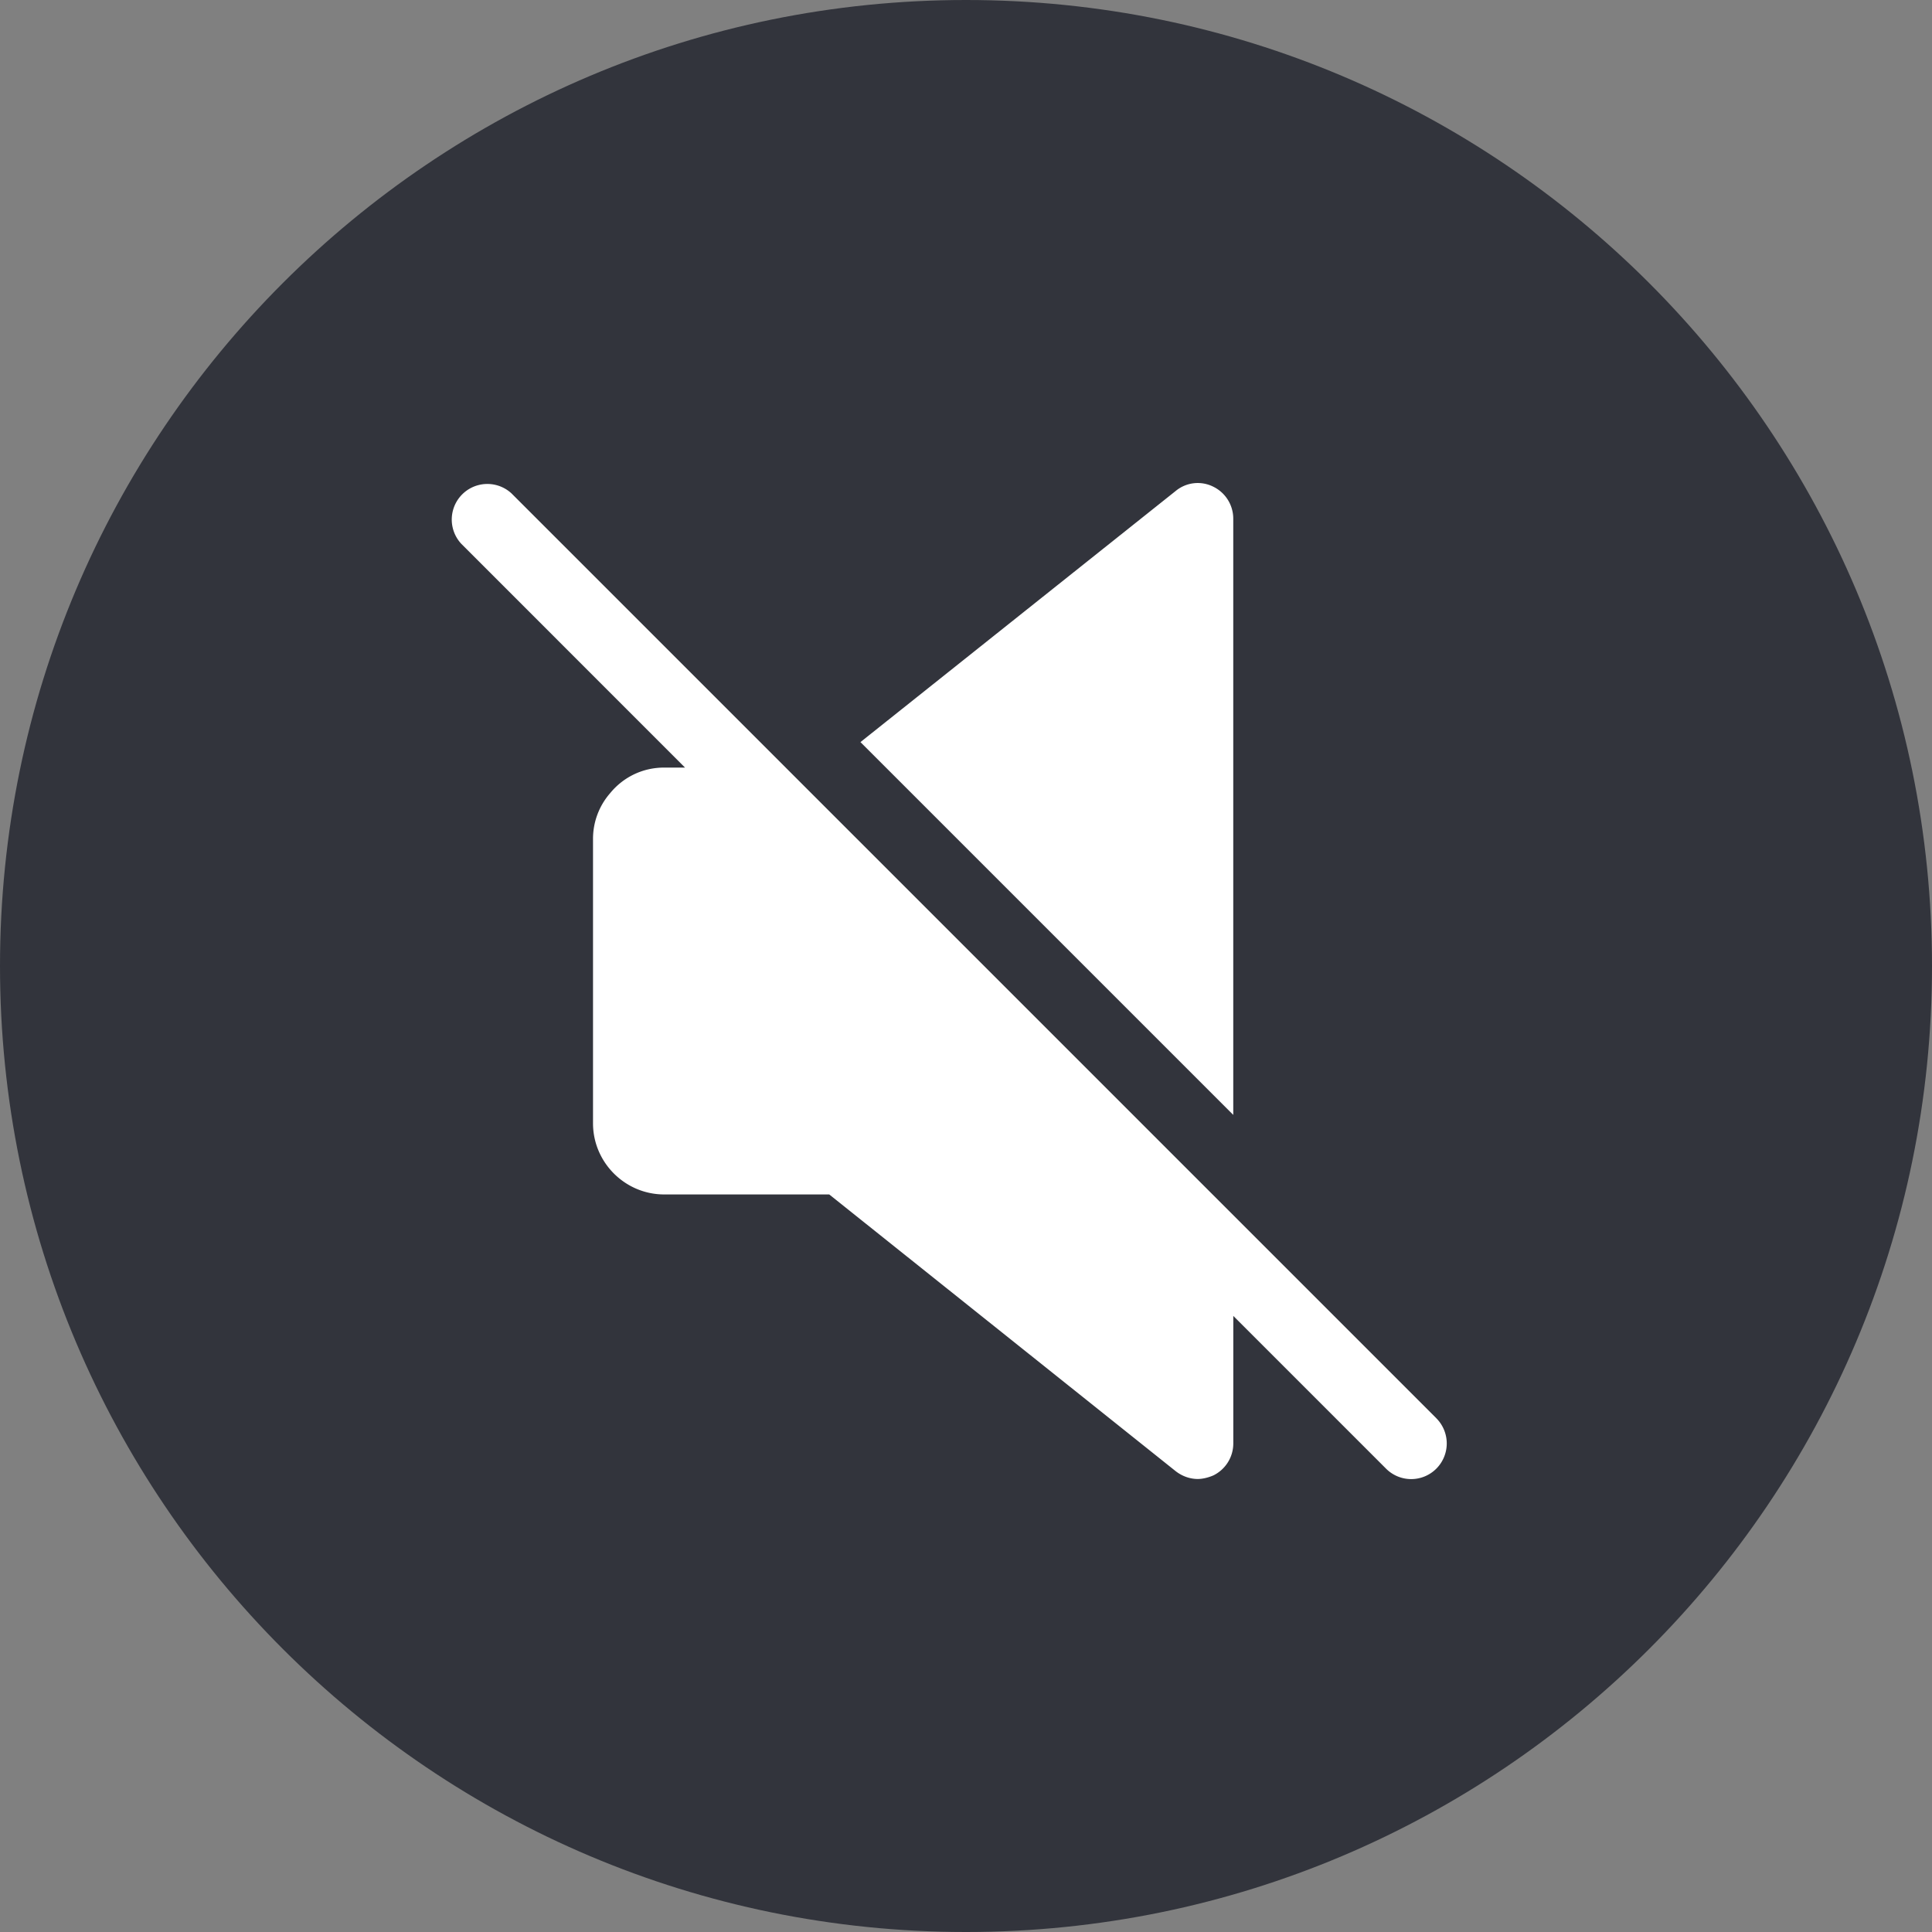
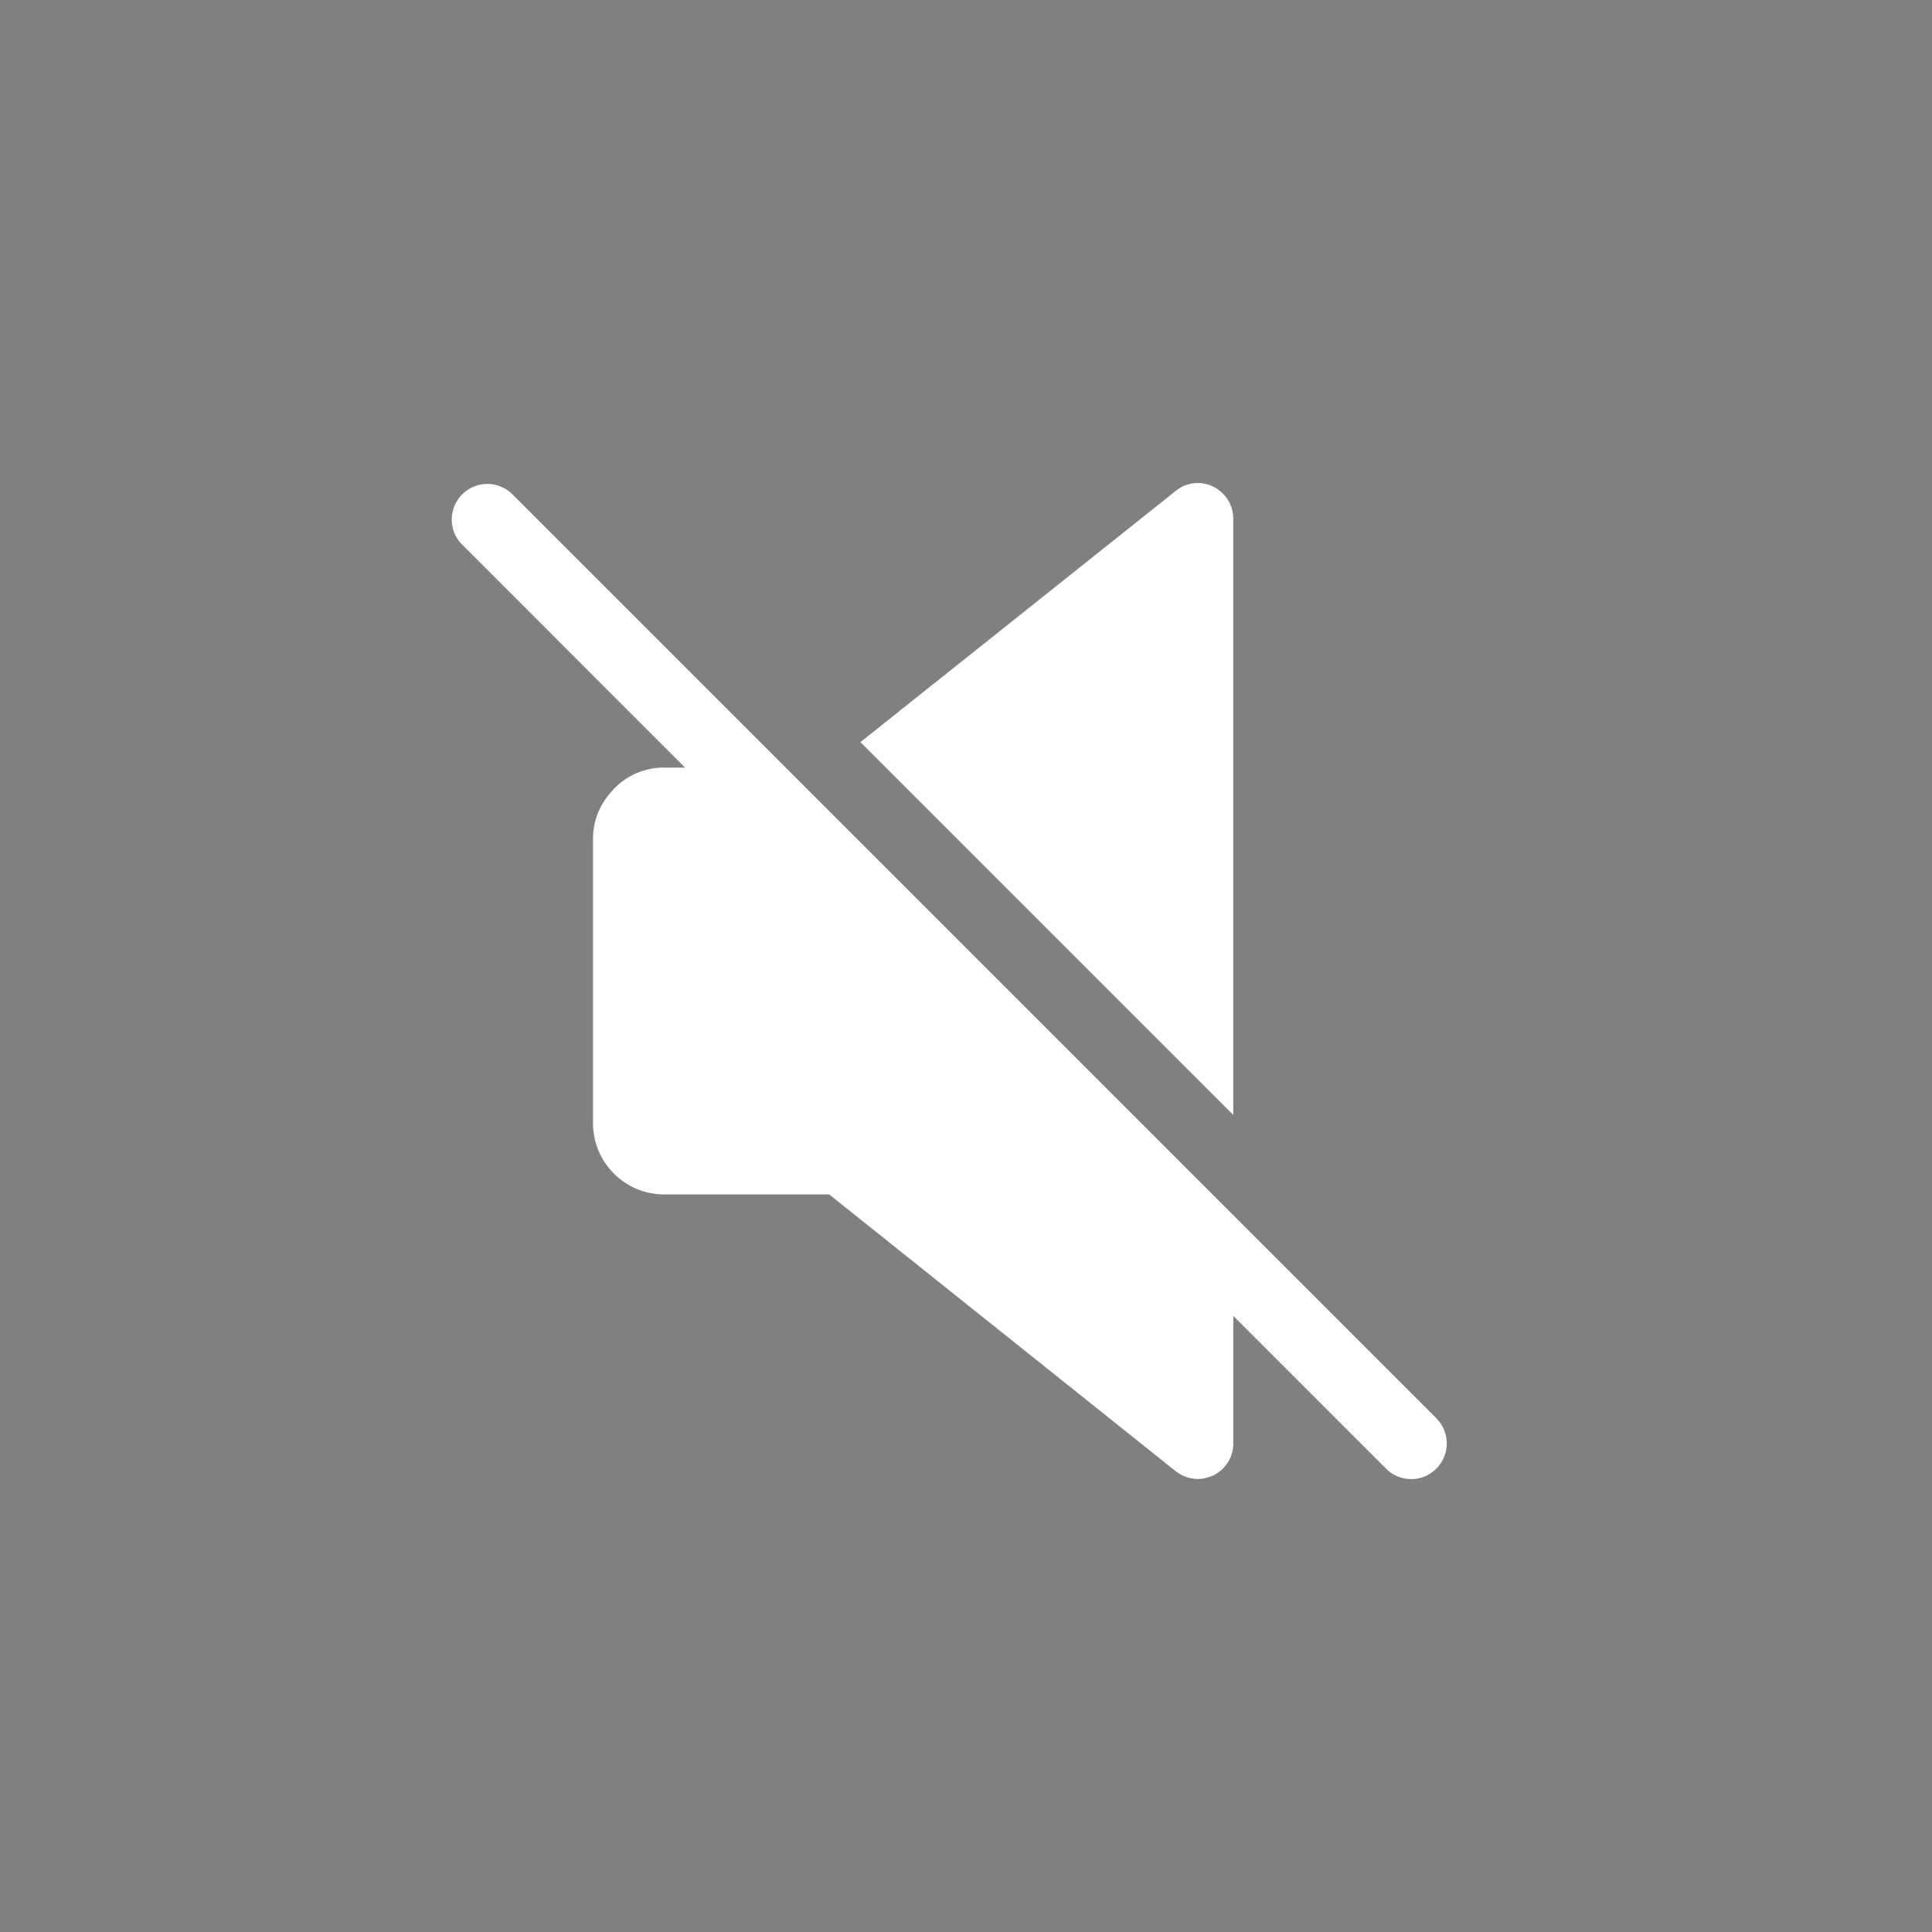
<svg xmlns="http://www.w3.org/2000/svg" width="108" height="108" viewBox="0 0 54 54">
  <rect x="0" y="0" width="54" height="54" fill="#808080" stroke="none" />
  <g>
    <g>
      <g>
-         <path fill="#32343c" d="M27 54c14.912 0 27-12.088 27-27S41.912 0 27 0 0 12.088 0 27s12.088 27 27 27z" />
-       </g>
+         </g>
      <g>
        <g>
          <path fill="#ffffff" d="M34.47 14.499a.995.995 0 0 0-.557-.895.968.968 0 0 0-1.054.12l-8.809 7.018 10.42 10.42V14.499z" />
        </g>
        <g>
          <path fill="#ffffff" d="M40.146 39.64l-25.85-25.85a.995.995 0 0 0-1.405 1.407l6.255 6.257h-.582c-.617 0-1.154.279-1.511.716a1.938 1.938 0 0 0-.478 1.273v7.953c0 1.094.895 1.989 1.989 1.989h4.613l9.684 7.735c.178.139.397.218.616.218.14 0 .298-.04.437-.1a.995.995 0 0 0 .557-.894V36.78l4.267 4.267a.992.992 0 0 0 1.408.002.997.997 0 0 0 0-1.408z" />
        </g>
      </g>
    </g>
  </g>
</svg>